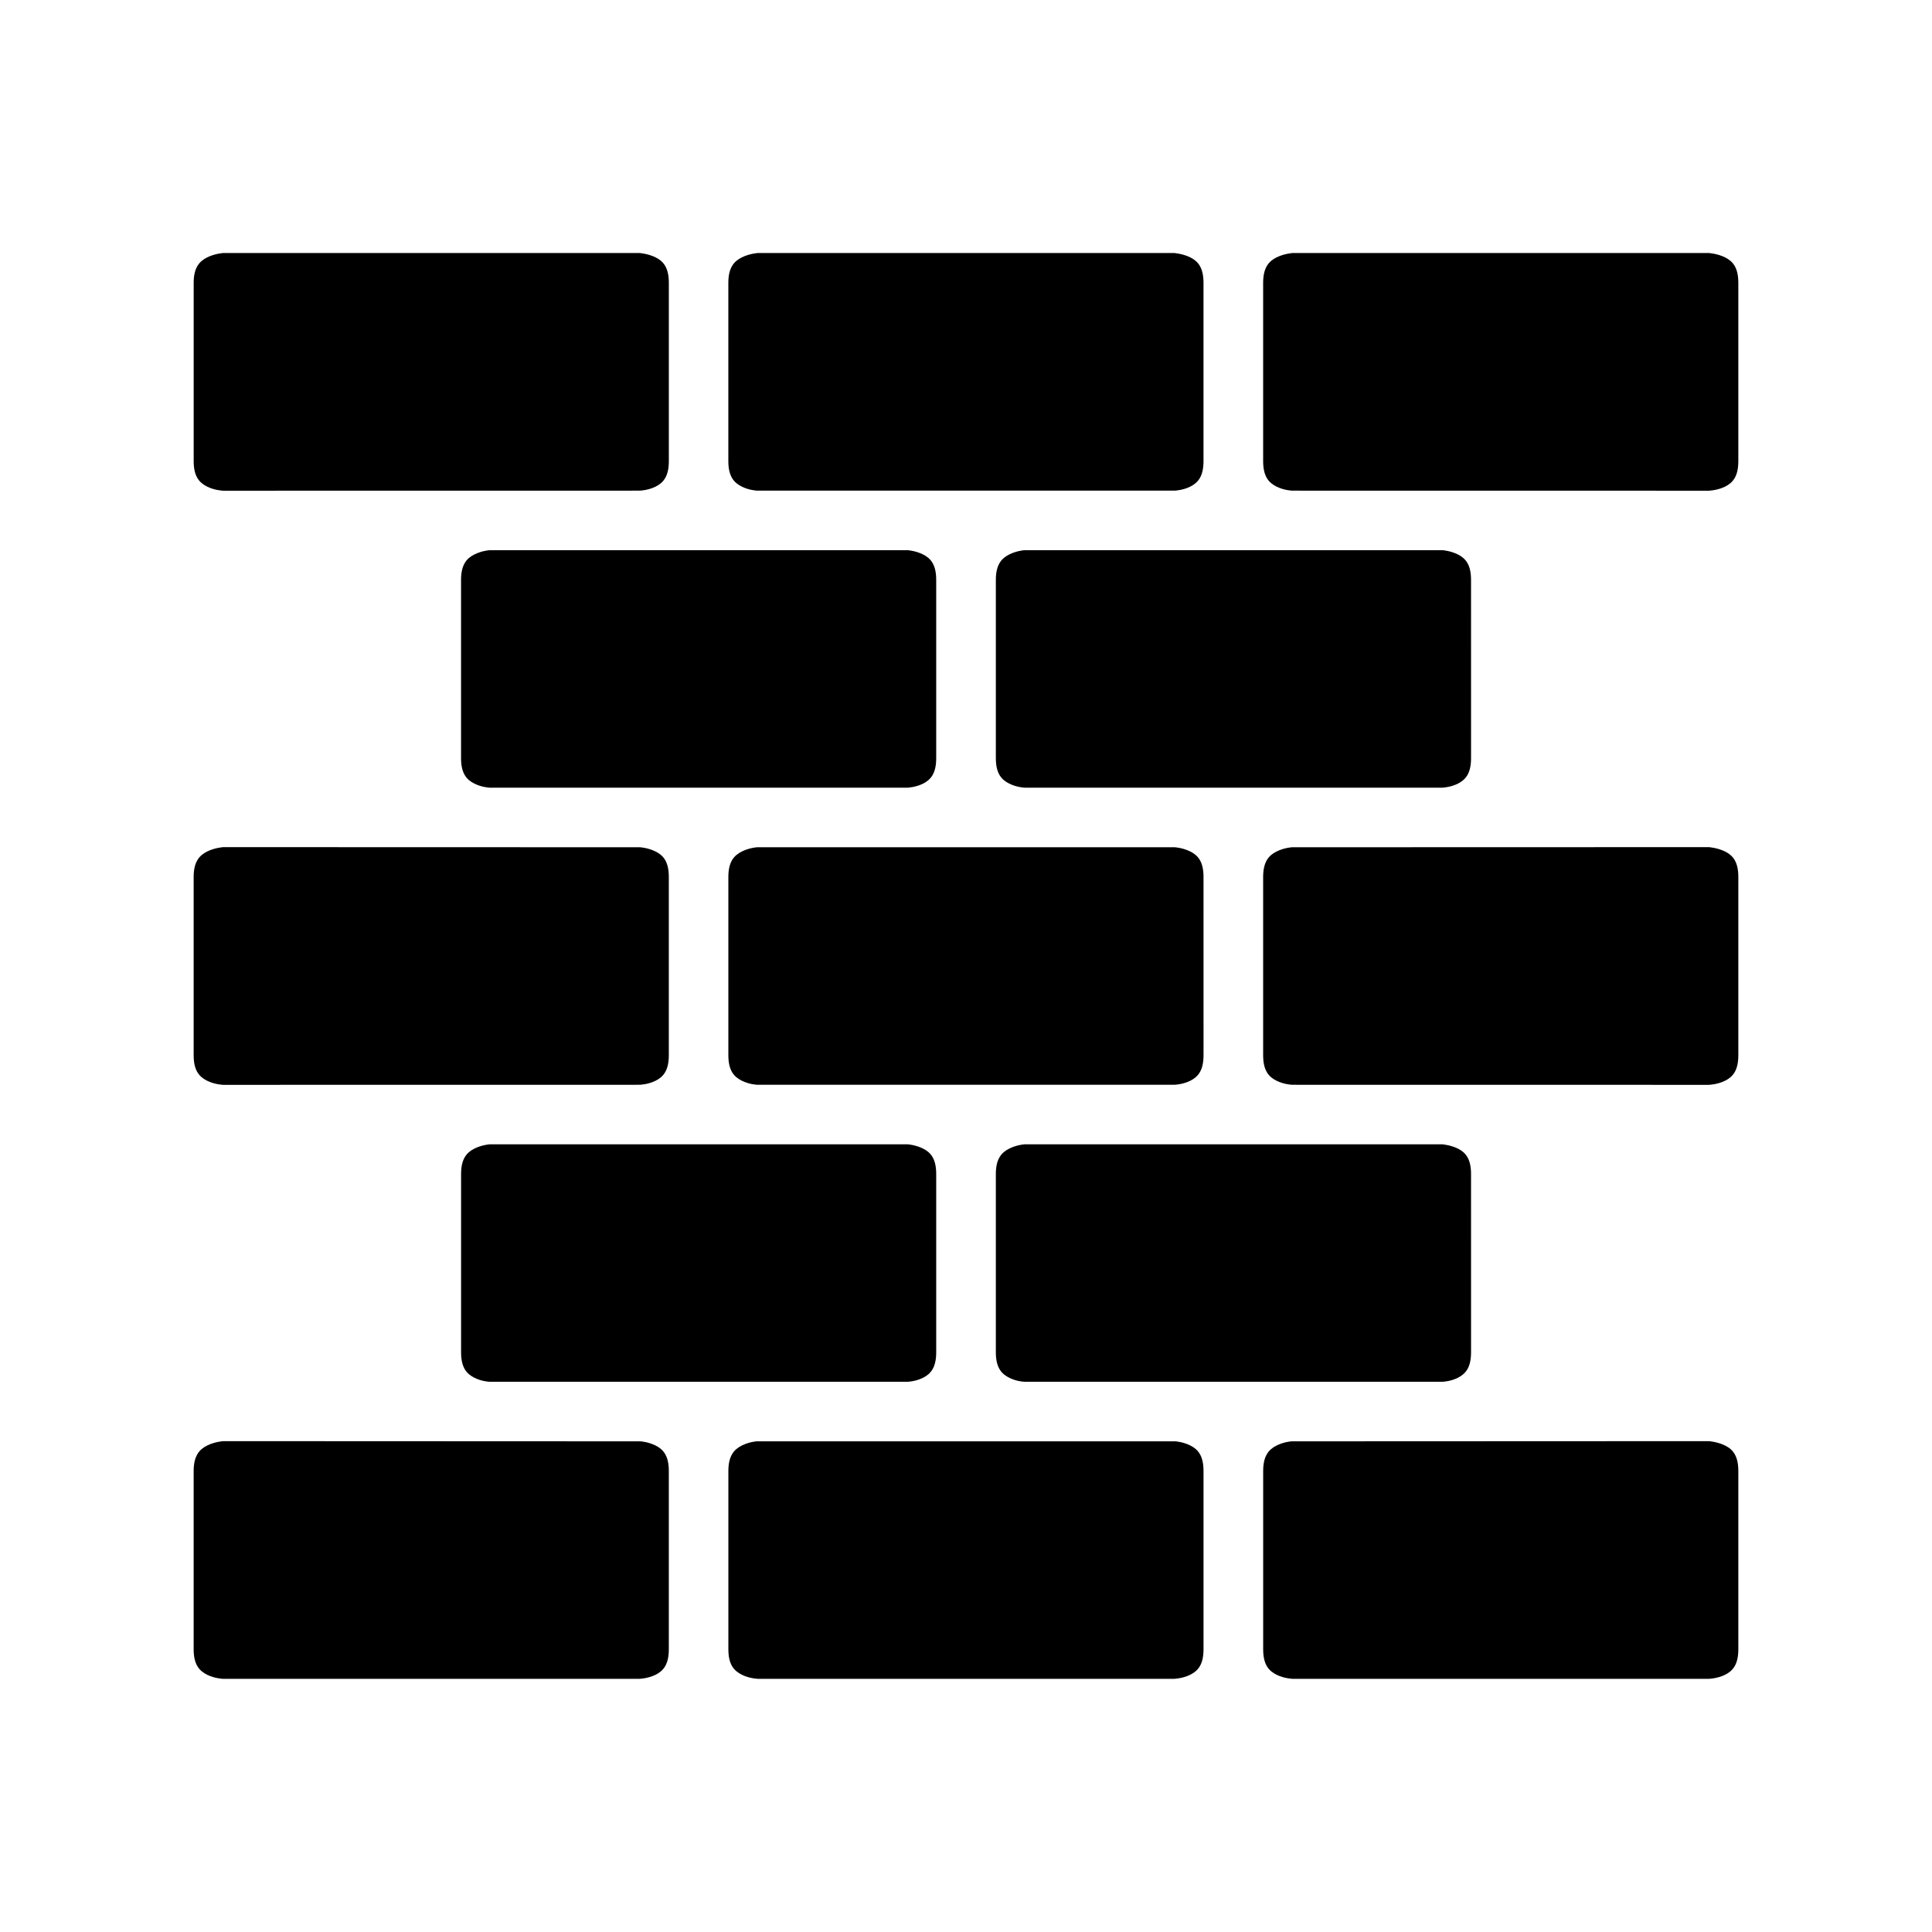
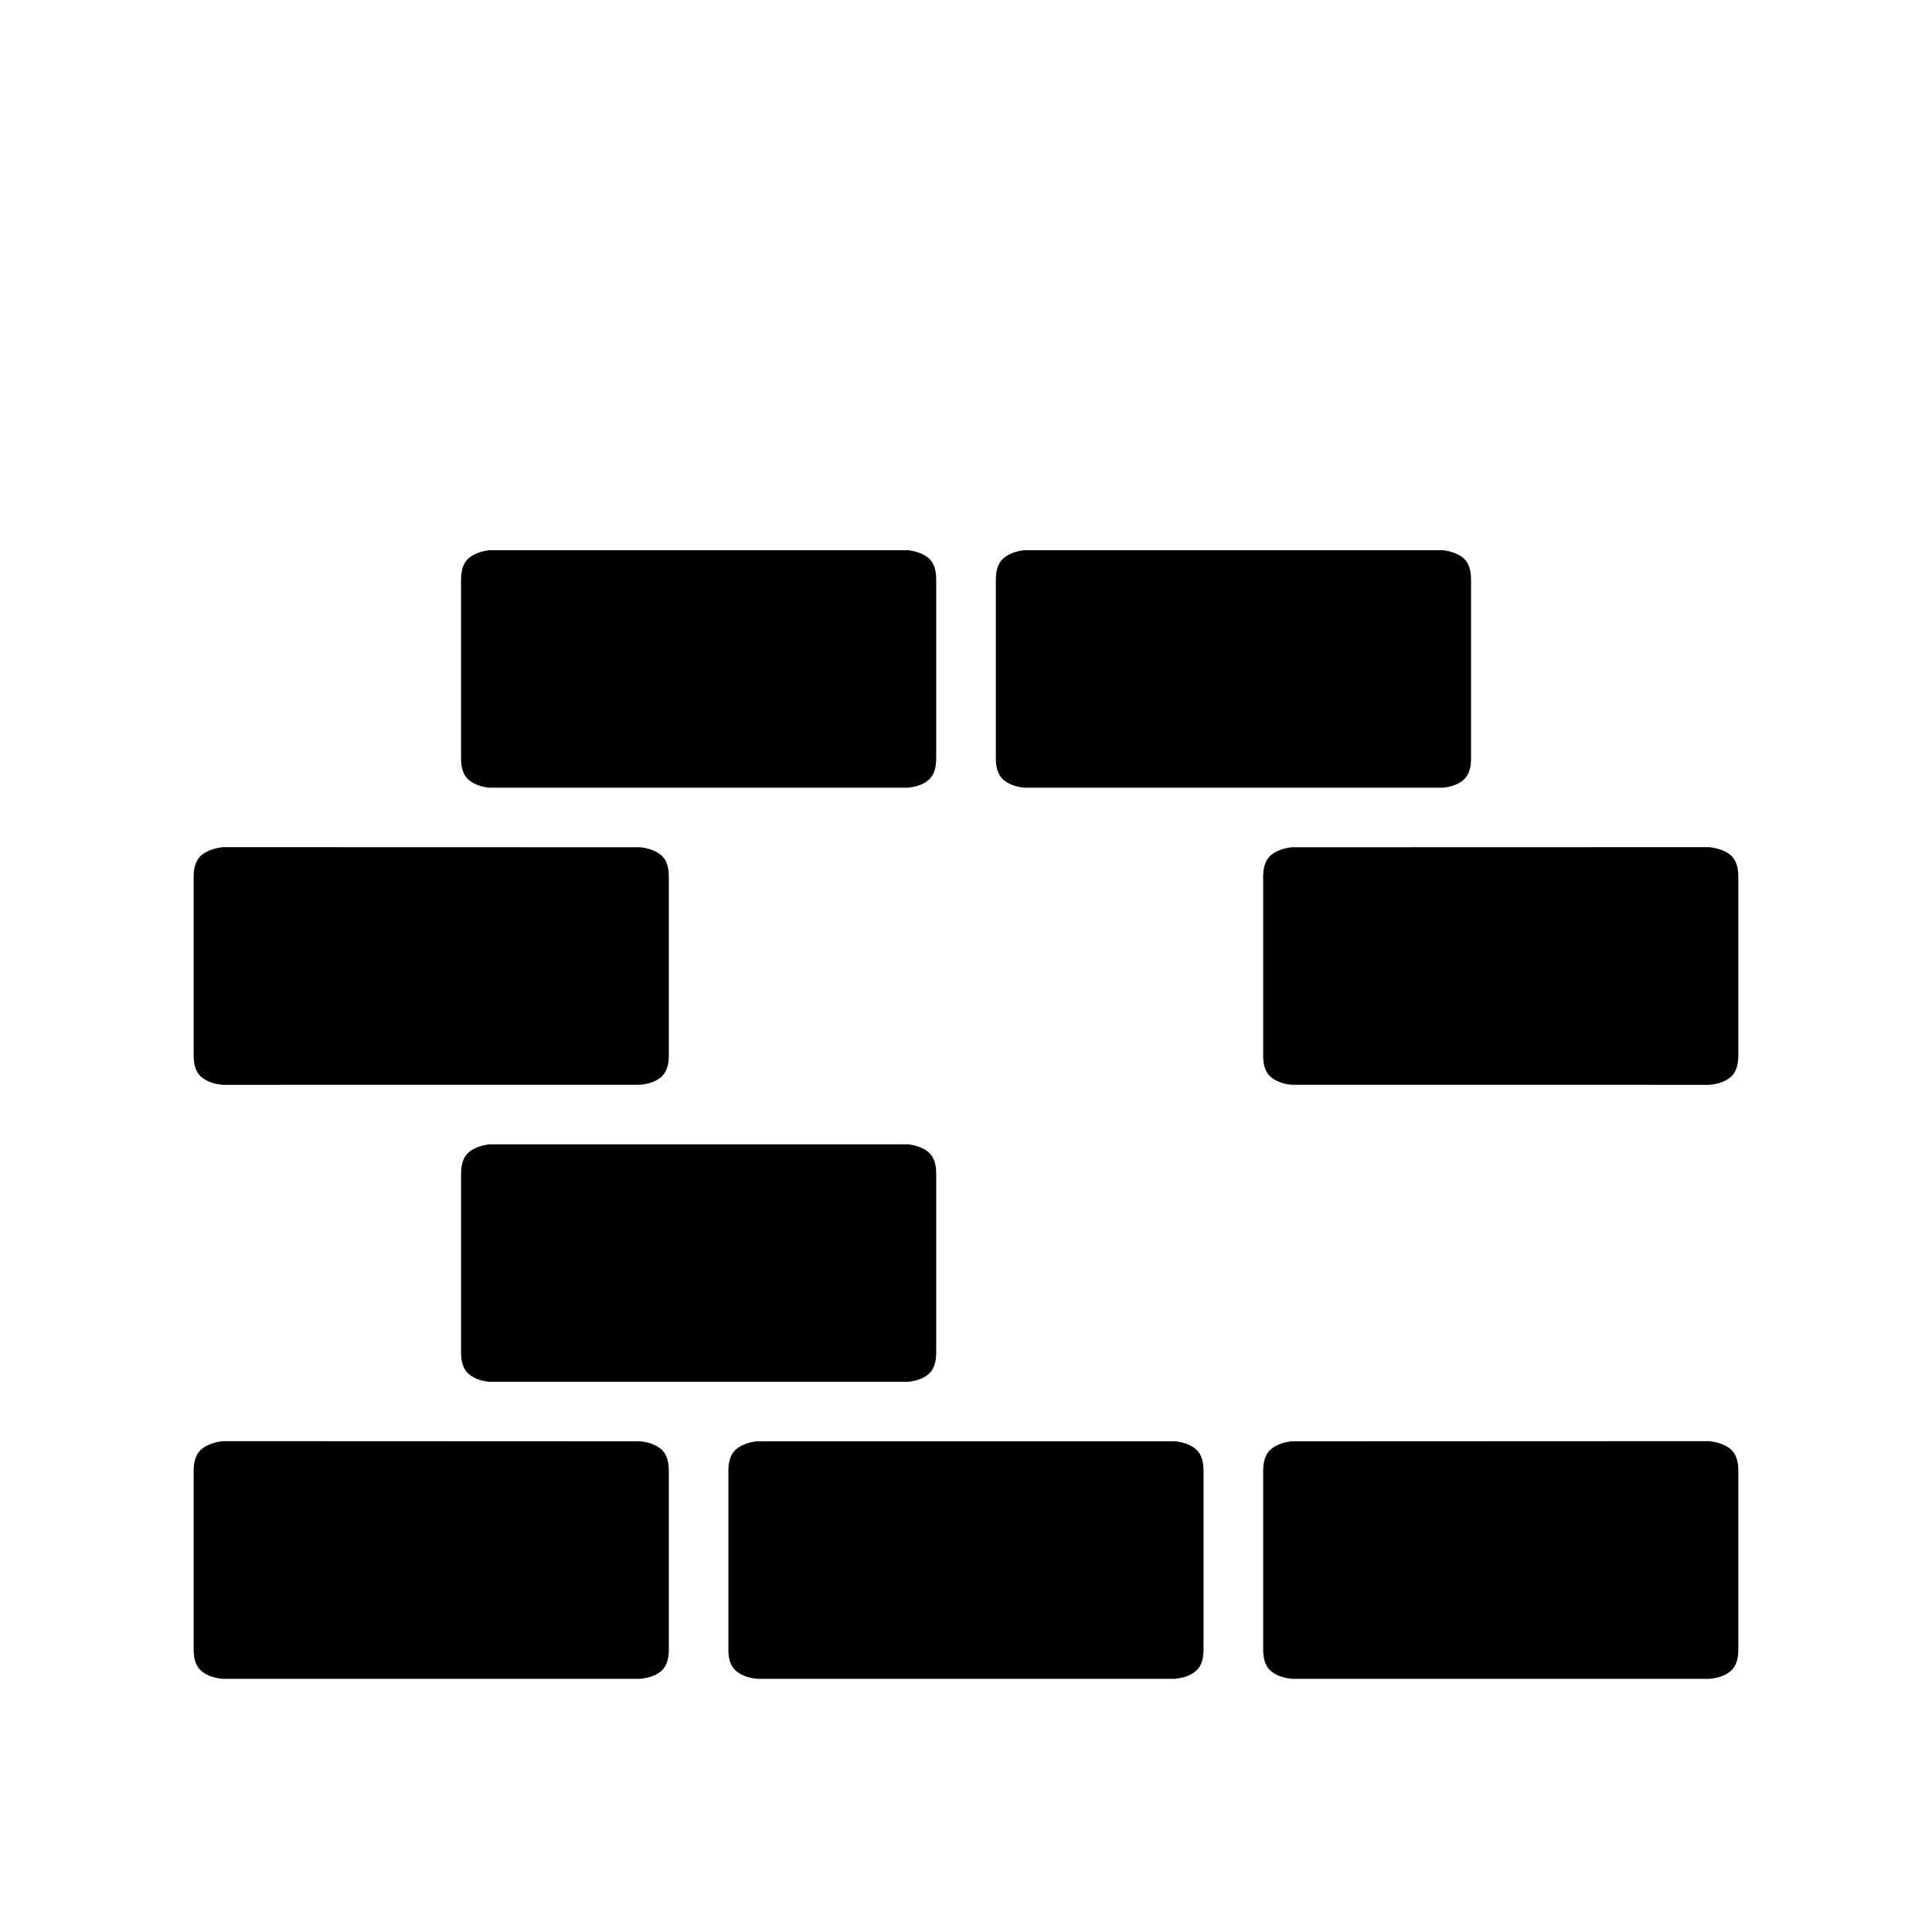
<svg xmlns="http://www.w3.org/2000/svg" fill="#000000" width="800px" height="800px" version="1.1" viewBox="144 144 512 512">
  <g>
-     <path d="m203.17 211.05h110.24s2.293 0.141 4.352 1.168c2.059 1.027 3.488 2.727 3.488 6.734v47.246c0 4.019-1.434 5.719-3.488 6.75-1.957 0.98-4.004 1.066-4.211 1.078l-110.38 0.016s-2.231-0.062-4.289-1.09c-2.059-1.031-3.555-2.684-3.555-6.754v-47.246c0-4.019 1.496-5.703 3.555-6.734 2.059-1.027 4.289-1.168 4.289-1.168z" />
-     <path d="m344.86 211.05h110.24s2.293 0.141 4.352 1.168 3.488 2.727 3.488 6.734v47.246c0 4.019-1.434 5.719-3.488 6.75-1.957 0.98-4.004 1.066-4.211 1.078h-110.52c-0.211-0.008-2.195-0.098-4.152-1.078-2.059-1.027-3.551-2.68-3.551-6.75v-47.246c0-4.019 1.492-5.707 3.551-6.734 2.059-1.027 4.289-1.168 4.289-1.168z" />
-     <path d="m486.59 211.05h110.24s2.293 0.141 4.352 1.168c2.059 1.031 3.492 2.727 3.492 6.734v47.246c0 4.019-1.434 5.719-3.488 6.75-2.062 1.031-4.356 1.094-4.356 1.094l-110.38-0.016c-0.207-0.008-2.211-0.098-4.168-1.078-2.059-1.027-3.535-2.68-3.535-6.75v-47.246c0-4.019 1.477-5.707 3.535-6.734s4.305-1.168 4.305-1.168z" />
    <path d="m384.48 289.8c0.312 0.023 2.234 0.188 4.137 1.137 2.059 1.027 3.488 2.727 3.488 6.734v47.25c0 4.019-1.434 5.719-3.488 6.75-1.957 0.98-4.004 1.066-4.211 1.078l-110.52-0.004c-0.207-0.008-2.211-0.098-4.168-1.078-2.059-1.027-3.535-2.68-3.535-6.75v-47.246c0-4.019 1.477-5.707 3.535-6.734 1.898-0.949 3.781-1.113 4.09-1.137z" />
    <path d="m526.2 289.8c0.309 0.023 2.25 0.188 4.152 1.137 2.059 1.027 3.488 2.727 3.488 6.734l0.004 47.25c0 4.019-1.434 5.719-3.488 6.75-1.957 0.98-4.019 1.066-4.227 1.078l-110.5-0.004c-0.207-0.008-2.211-0.098-4.168-1.078-2.059-1.027-3.551-2.68-3.551-6.75v-47.246c0-4.019 1.492-5.707 3.551-6.734 1.898-0.949 3.781-1.113 4.09-1.137z" />
    <path d="m203.17 368.5 110.45 0.031c0.309 0.023 2.234 0.188 4.137 1.137 2.059 1.027 3.488 2.727 3.488 6.734v47.246c0 4.019-1.434 5.719-3.488 6.75-1.957 0.98-4.004 1.066-4.211 1.078l-110.38 0.016s-2.231-0.062-4.289-1.09c-2.059-1.031-3.555-2.684-3.555-6.754v-47.246c0-4.019 1.492-5.707 3.551-6.734 2.059-1.027 4.289-1.168 4.289-1.168z" />
-     <path d="m455.32 368.53c0.309 0.023 2.234 0.188 4.137 1.137 2.059 1.027 3.488 2.727 3.488 6.734l0.004 47.246c0 4.019-1.434 5.719-3.488 6.75-1.957 0.98-4.004 1.066-4.211 1.078h-110.52c-0.211-0.008-2.195-0.098-4.152-1.078-2.062-1.027-3.555-2.68-3.555-6.75v-47.246c0-4.019 1.492-5.707 3.551-6.734 1.898-0.949 3.762-1.113 4.074-1.137z" />
    <path d="m596.83 368.5s2.293 0.141 4.352 1.168c2.059 1.027 3.492 2.727 3.492 6.734v47.246c0 4.019-1.434 5.719-3.488 6.75-2.062 1.031-4.356 1.094-4.356 1.094l-110.38-0.016c-0.207-0.008-2.211-0.098-4.168-1.078-2.059-1.027-3.535-2.68-3.535-6.75v-47.246c0-4.019 1.477-5.707 3.535-6.734 1.898-0.949 3.781-1.113 4.09-1.137z" />
    <path d="m384.48 447.25c0.312 0.023 2.234 0.188 4.137 1.137 2.059 1.027 3.488 2.727 3.488 6.734v47.25c0 4.019-1.434 5.719-3.488 6.75-1.855 0.93-3.688 1.039-4.074 1.062h-110.79c-0.383-0.02-2.176-0.133-4.027-1.062-2.059-1.027-3.535-2.68-3.535-6.75v-47.246c0-4.019 1.477-5.707 3.535-6.734 1.898-0.949 3.781-1.113 4.09-1.137z" />
-     <path d="m526.2 447.25s2.25 0.188 4.152 1.137c2.059 1.027 3.488 2.727 3.488 6.734l0.004 47.25c0 4.019-1.434 5.719-3.488 6.75-1.855 0.93-3.707 1.039-4.09 1.062h-110.78c-0.383-0.02-2.176-0.133-4.027-1.062-2.059-1.027-3.551-2.68-3.551-6.75v-47.246c0-4.019 1.492-5.707 3.551-6.734 1.898-0.949 3.781-1.113 4.09-1.137z" />
    <path d="m203.17 525.92 110.56 0.047c0.438 0.035 2.203 0.211 4.027 1.121 2.059 1.027 3.488 2.742 3.488 6.75v47.23c0 4.019-1.434 5.719-3.488 6.75-2.059 1.031-4.352 1.09-4.352 1.09h-110.24s-2.231-0.062-4.289-1.09c-2.059-1.031-3.555-2.68-3.555-6.75v-47.23c0-4.019 1.492-5.719 3.551-6.75 2.059-1.027 4.289-1.168 4.289-1.168z" />
    <path d="m455.43 525.96c0.438 0.035 2.203 0.211 4.027 1.121 2.059 1.027 3.488 2.742 3.488 6.75v47.23c0 4.019-1.434 5.719-3.488 6.75-2.059 1.035-4.352 1.094-4.352 1.094h-110.24s-2.231-0.062-4.289-1.09c-2.059-1.031-3.551-2.68-3.551-6.75v-47.23c0-4.019 1.492-5.719 3.551-6.75 1.816-0.906 3.531-1.086 3.965-1.121z" />
    <path d="m596.83 525.92s2.293 0.141 4.352 1.168c2.059 1.027 3.492 2.738 3.492 6.75v47.23c0 4.019-1.434 5.719-3.488 6.75-2.059 1.031-4.352 1.09-4.352 1.09h-110.24s-2.246-0.062-4.305-1.09c-2.059-1.027-3.535-2.68-3.535-6.75v-47.23c0-4.019 1.477-5.719 3.535-6.75 1.816-0.91 3.551-1.086 3.981-1.121z" />
  </g>
</svg>